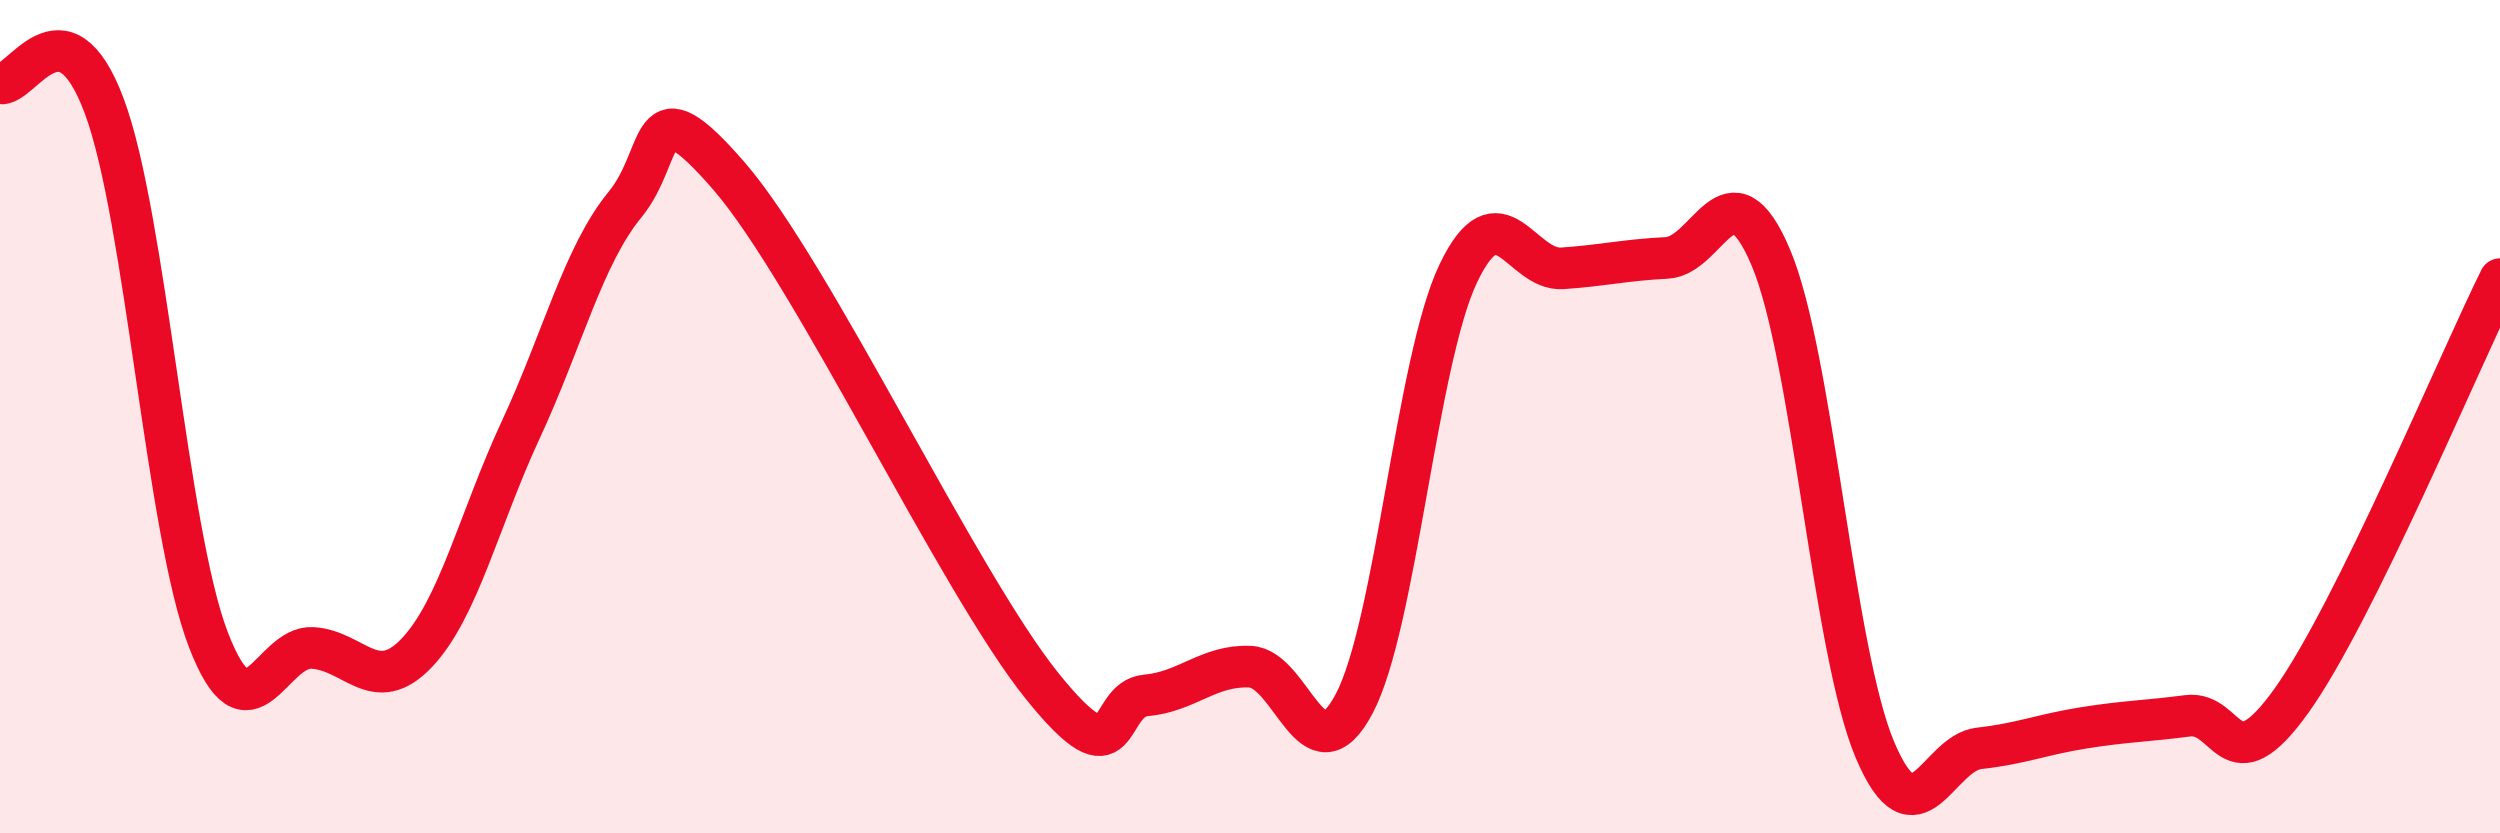
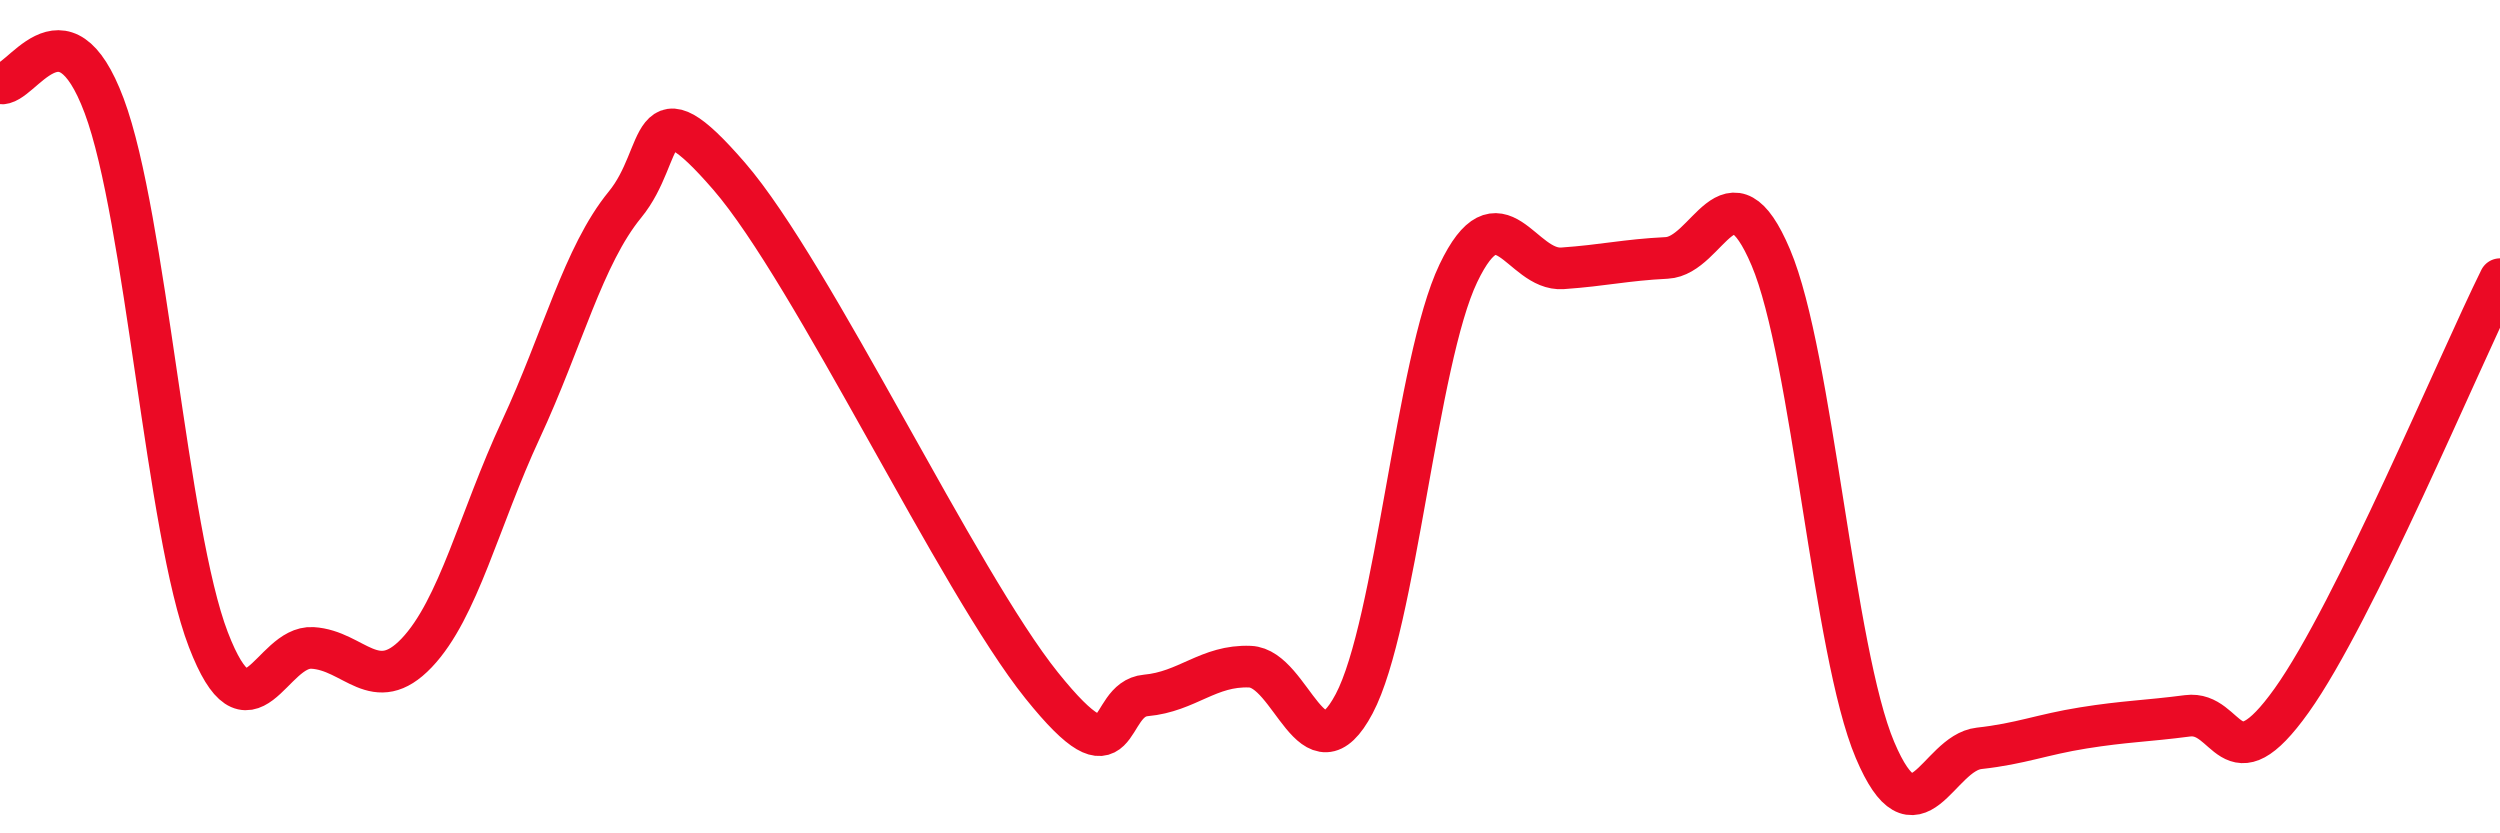
<svg xmlns="http://www.w3.org/2000/svg" width="60" height="20" viewBox="0 0 60 20">
-   <path d="M 0,2 C 0.5,2.11 1.5,-0.13 2.5,2.54 C 3.5,5.21 4,12.75 5,15.35 C 6,17.95 6.5,15.49 7.5,15.55 C 8.5,15.61 9,16.72 10,15.67 C 11,14.62 11.5,12.46 12.5,10.31 C 13.5,8.16 14,6.13 15,4.91 C 16,3.69 15.5,1.92 17.5,4.23 C 19.5,6.54 23,13.96 25,16.45 C 27,18.94 26.5,16.78 27.5,16.69 C 28.5,16.6 29,15.96 30,16 C 31,16.04 31.5,18.78 32.5,16.89 C 33.5,15 34,8.65 35,6.56 C 36,4.47 36.5,6.51 37.5,6.44 C 38.5,6.37 39,6.24 40,6.19 C 41,6.14 41.5,3.82 42.5,6.18 C 43.5,8.54 44,15.64 45,18 C 46,20.36 46.5,18.07 47.5,17.96 C 48.5,17.85 49,17.63 50,17.47 C 51,17.31 51.5,17.31 52.5,17.18 C 53.5,17.05 53.5,18.91 55,16.81 C 56.5,14.71 59,8.72 60,6.7L60 20L0 20Z" fill="#EB0A25" opacity="0.1" stroke-linecap="round" stroke-linejoin="round" />
  <path d="M 0,2 C 0.5,2.11 1.5,-0.13 2.5,2.54 C 3.5,5.21 4,12.75 5,15.35 C 6,17.95 6.5,15.49 7.5,15.55 C 8.5,15.61 9,16.72 10,15.67 C 11,14.62 11.5,12.46 12.5,10.31 C 13.5,8.16 14,6.13 15,4.91 C 16,3.69 15.5,1.92 17.5,4.23 C 19.5,6.54 23,13.96 25,16.45 C 27,18.94 26.5,16.78 27.5,16.69 C 28.5,16.6 29,15.96 30,16 C 31,16.04 31.5,18.78 32.5,16.89 C 33.5,15 34,8.65 35,6.56 C 36,4.47 36.5,6.51 37.5,6.44 C 38.5,6.37 39,6.24 40,6.19 C 41,6.14 41.5,3.82 42.5,6.18 C 43.5,8.54 44,15.64 45,18 C 46,20.36 46.5,18.07 47.5,17.96 C 48.5,17.85 49,17.63 50,17.47 C 51,17.31 51.5,17.31 52.5,17.18 C 53.5,17.05 53.5,18.91 55,16.81 C 56.5,14.71 59,8.72 60,6.7" stroke="#EB0A25" stroke-width="1" fill="none" stroke-linecap="round" stroke-linejoin="round" />
</svg>